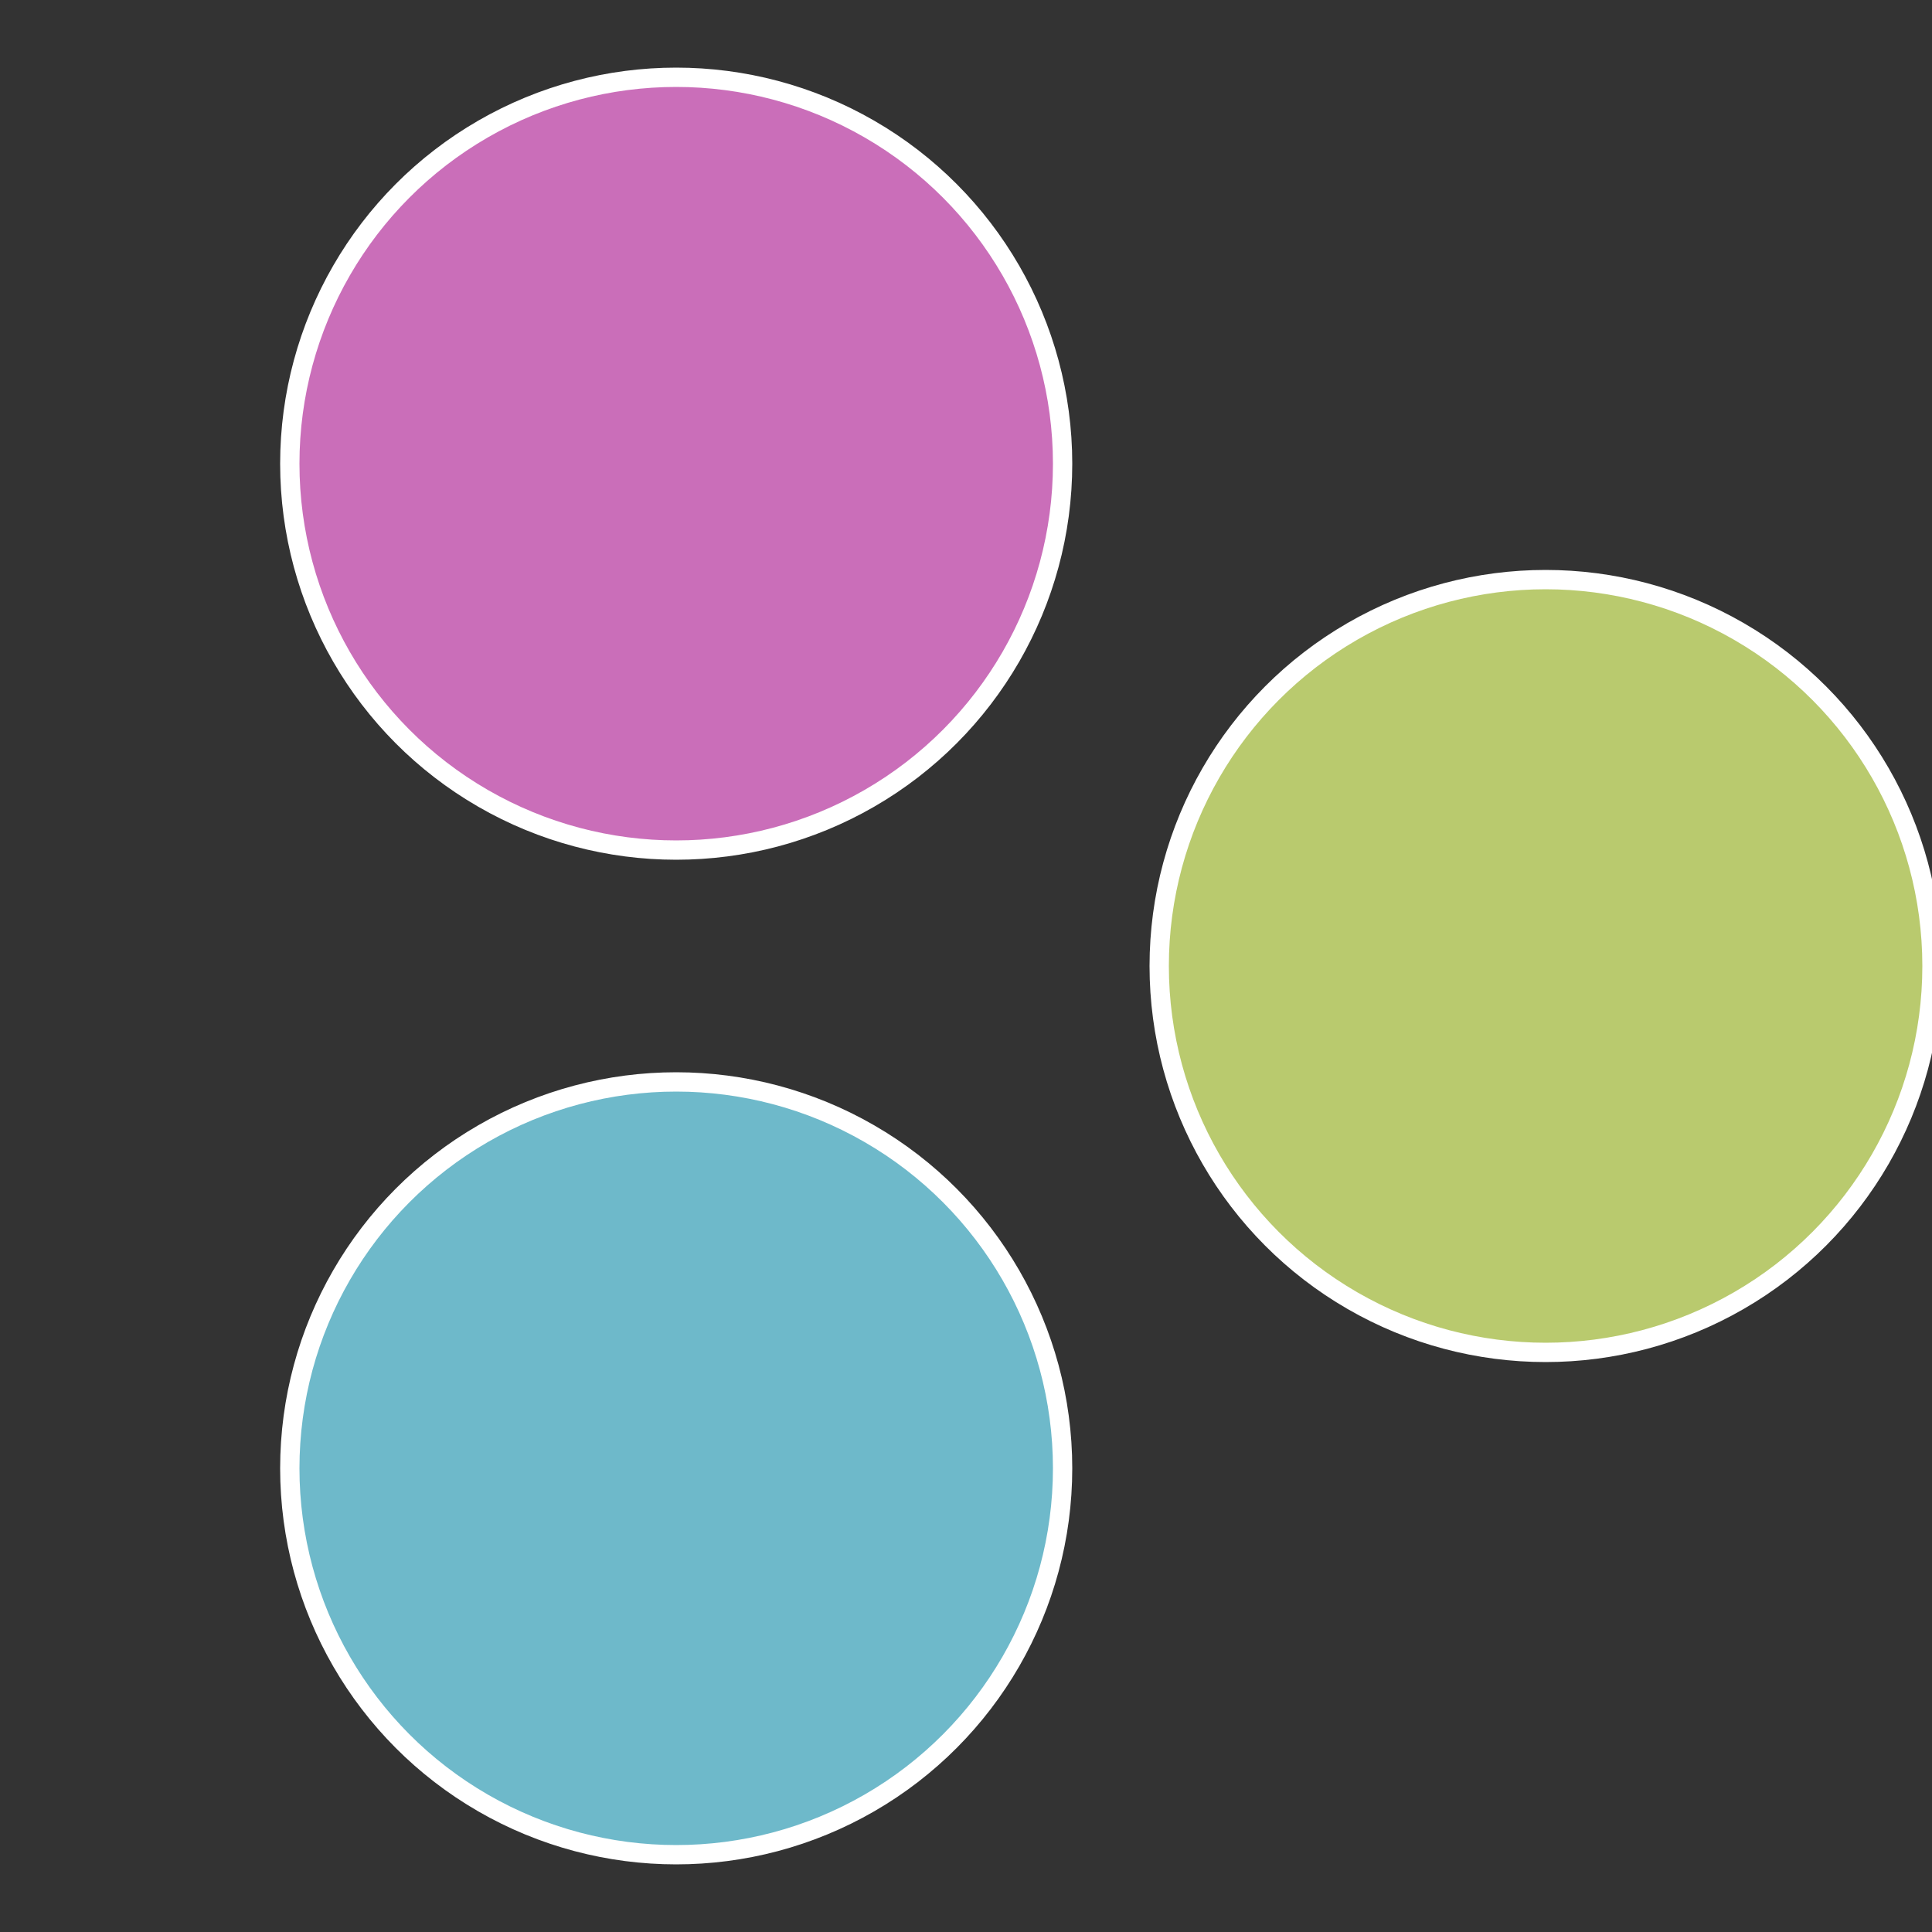
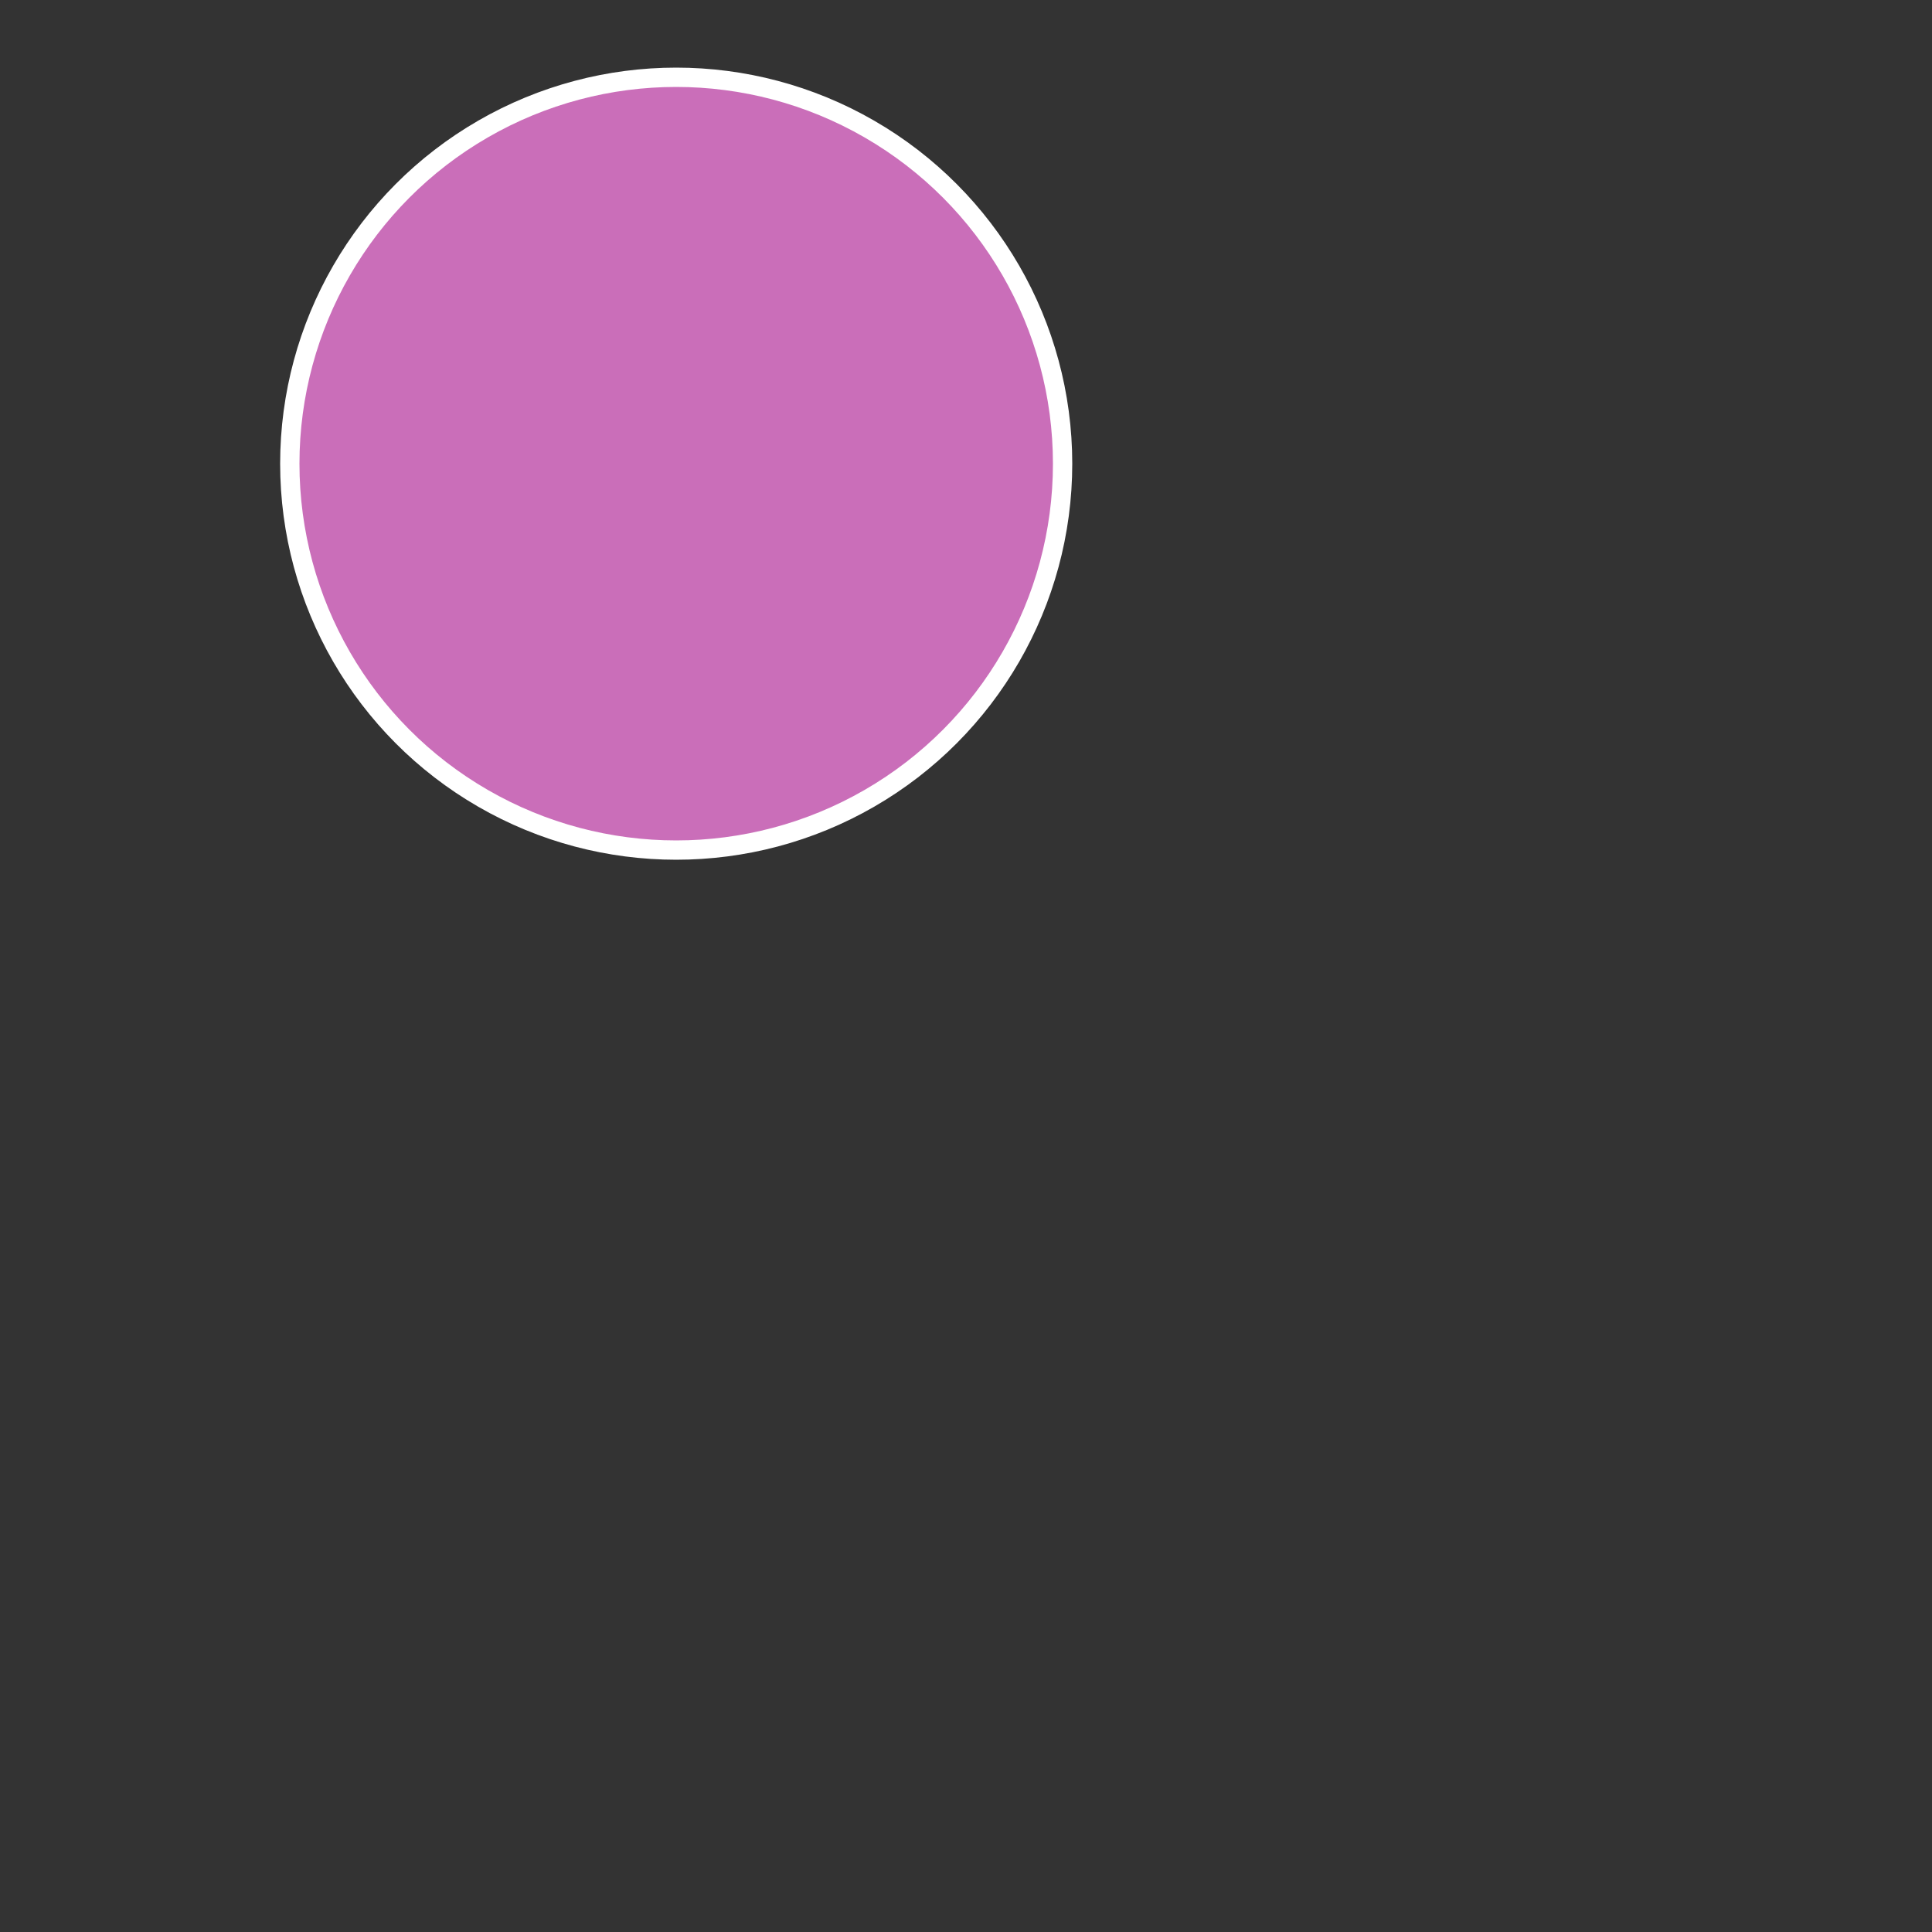
<svg xmlns="http://www.w3.org/2000/svg" width="500" height="500" viewBox="-1 -1 2 2">
  <rect x="-1" y="-1" width="2" height="2" fill="#333333" stroke="none" />
-   <circle cx="0.6" cy="0" r="0.4" fill="#b9ca6e" stroke="#fff" stroke-width="1%" />
-   <circle cx="-0.3" cy="0.52" r="0.4" fill="#6eb9ca" stroke="#fff" stroke-width="1%" />
  <circle cx="-0.3" cy="-0.52" r="0.4" fill="#ca6eb9" stroke="#fff" stroke-width="1%" />
</svg>